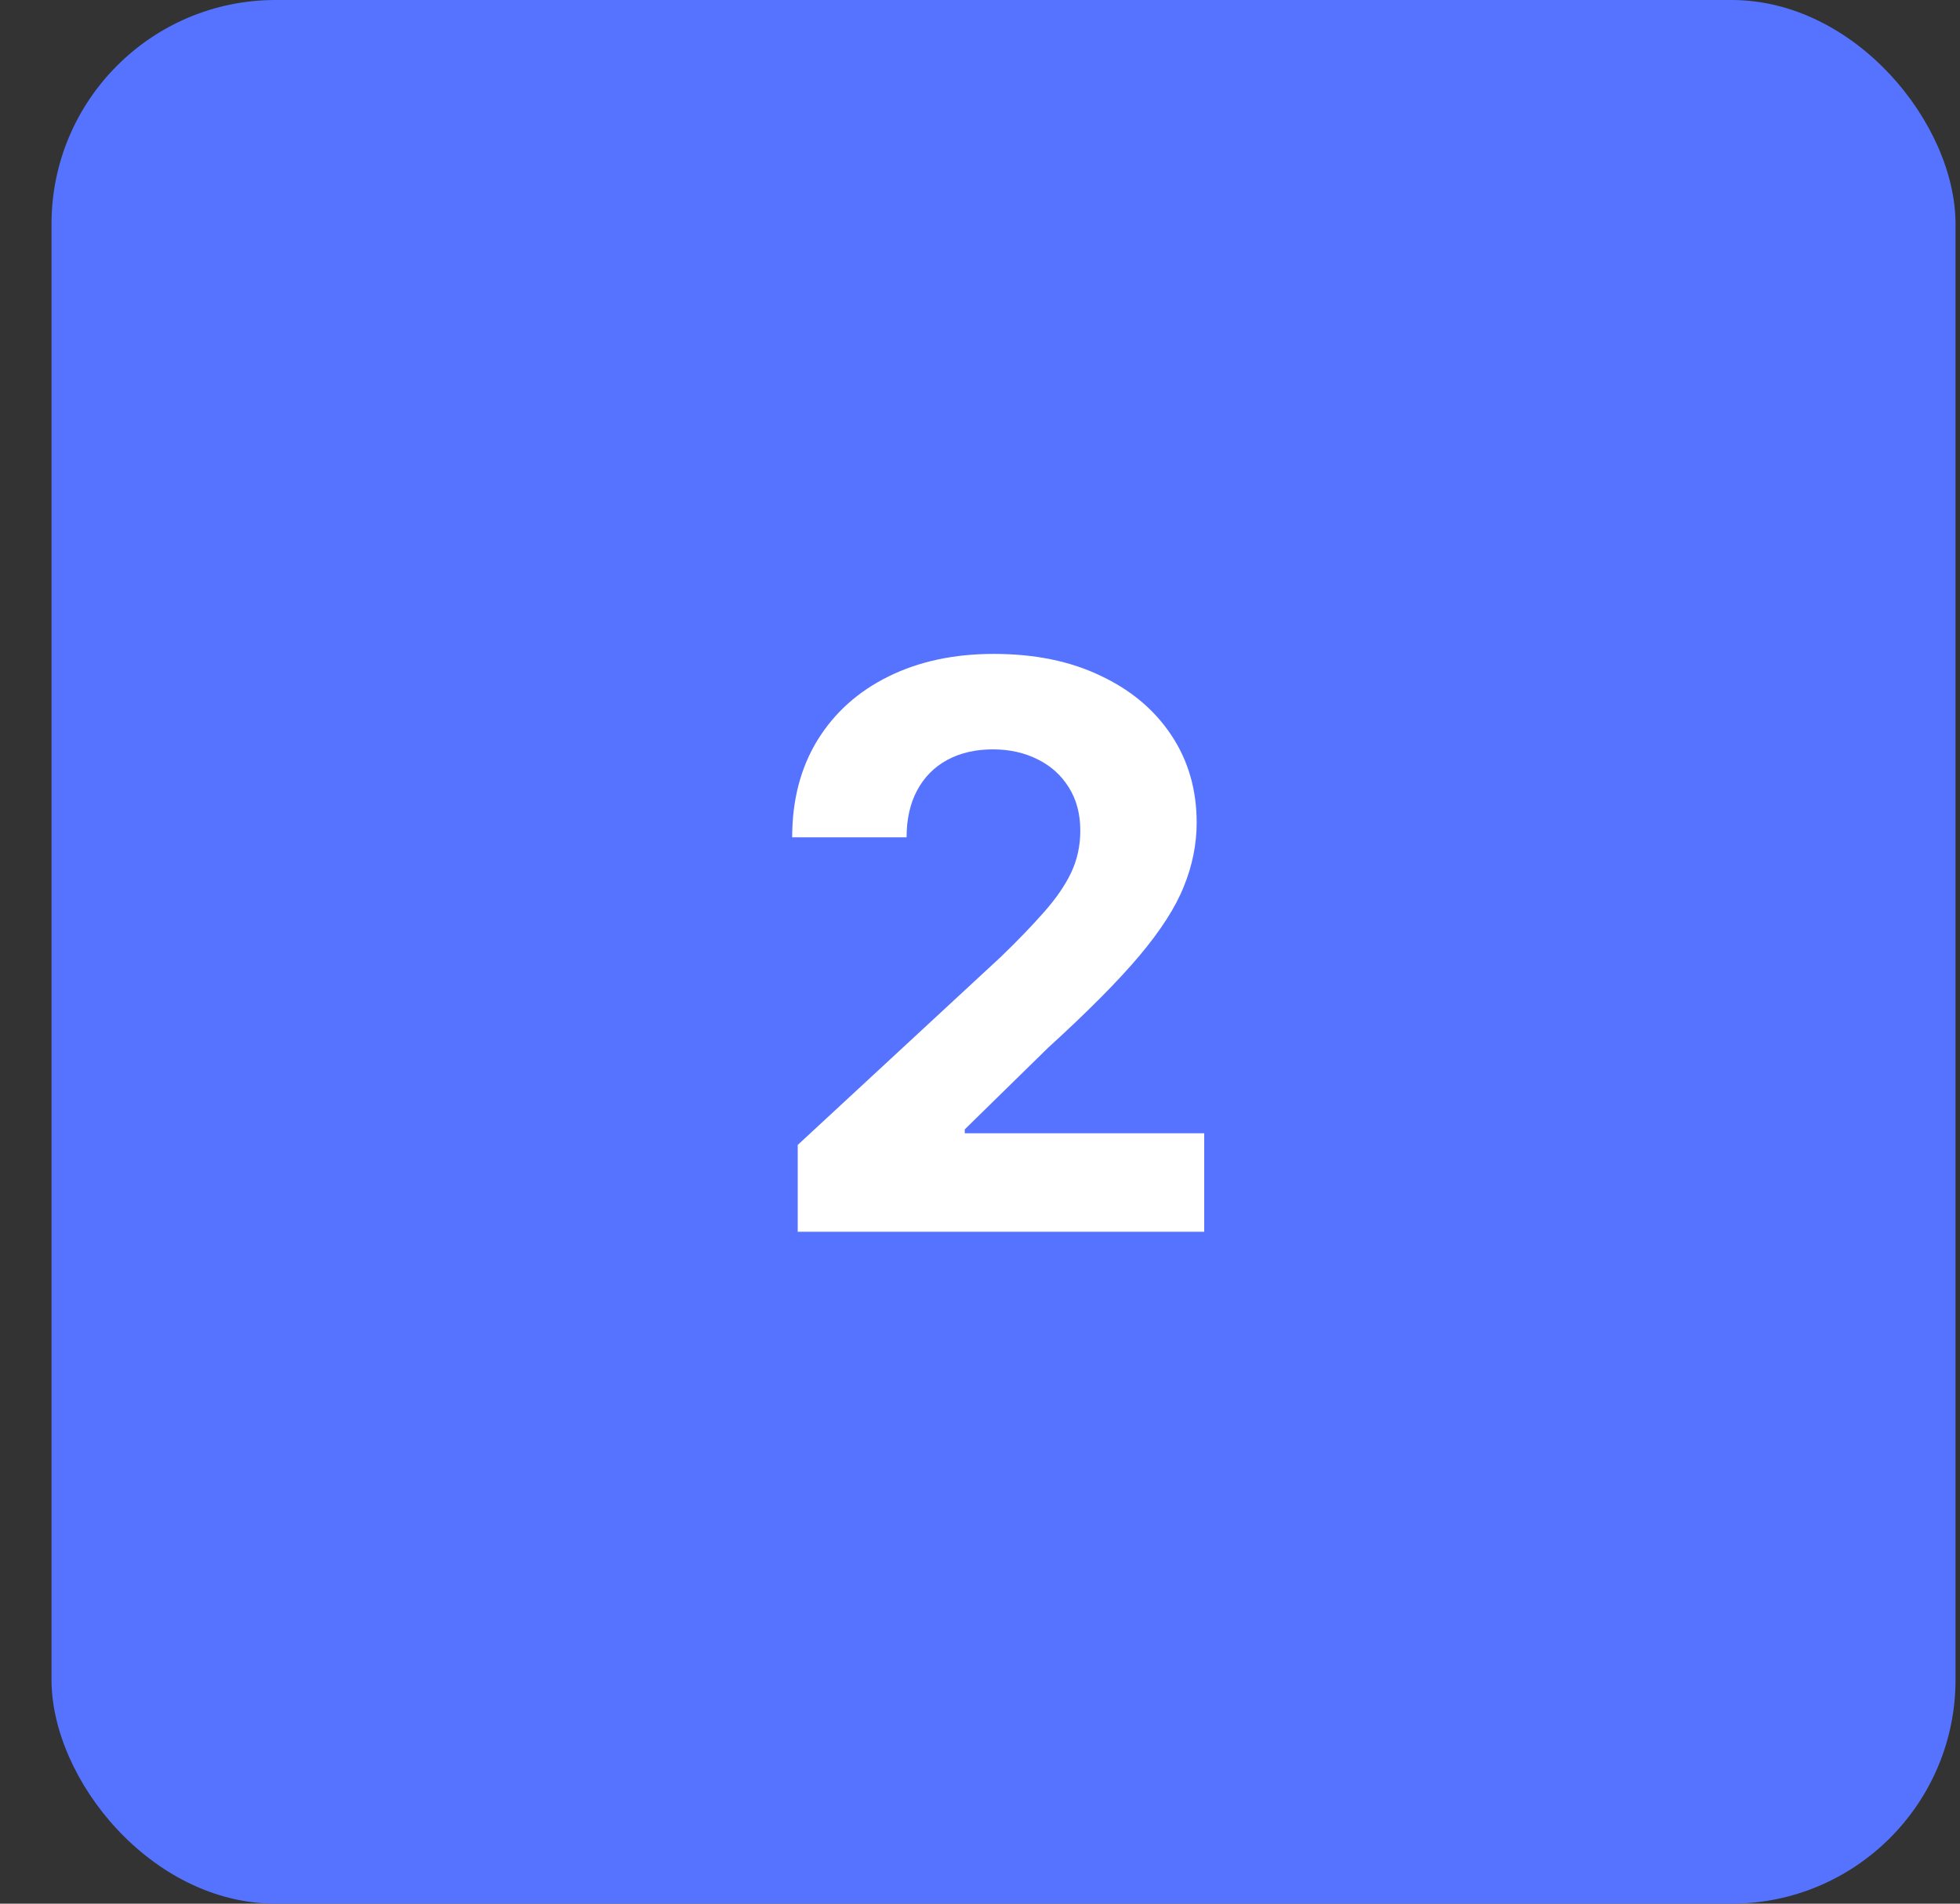
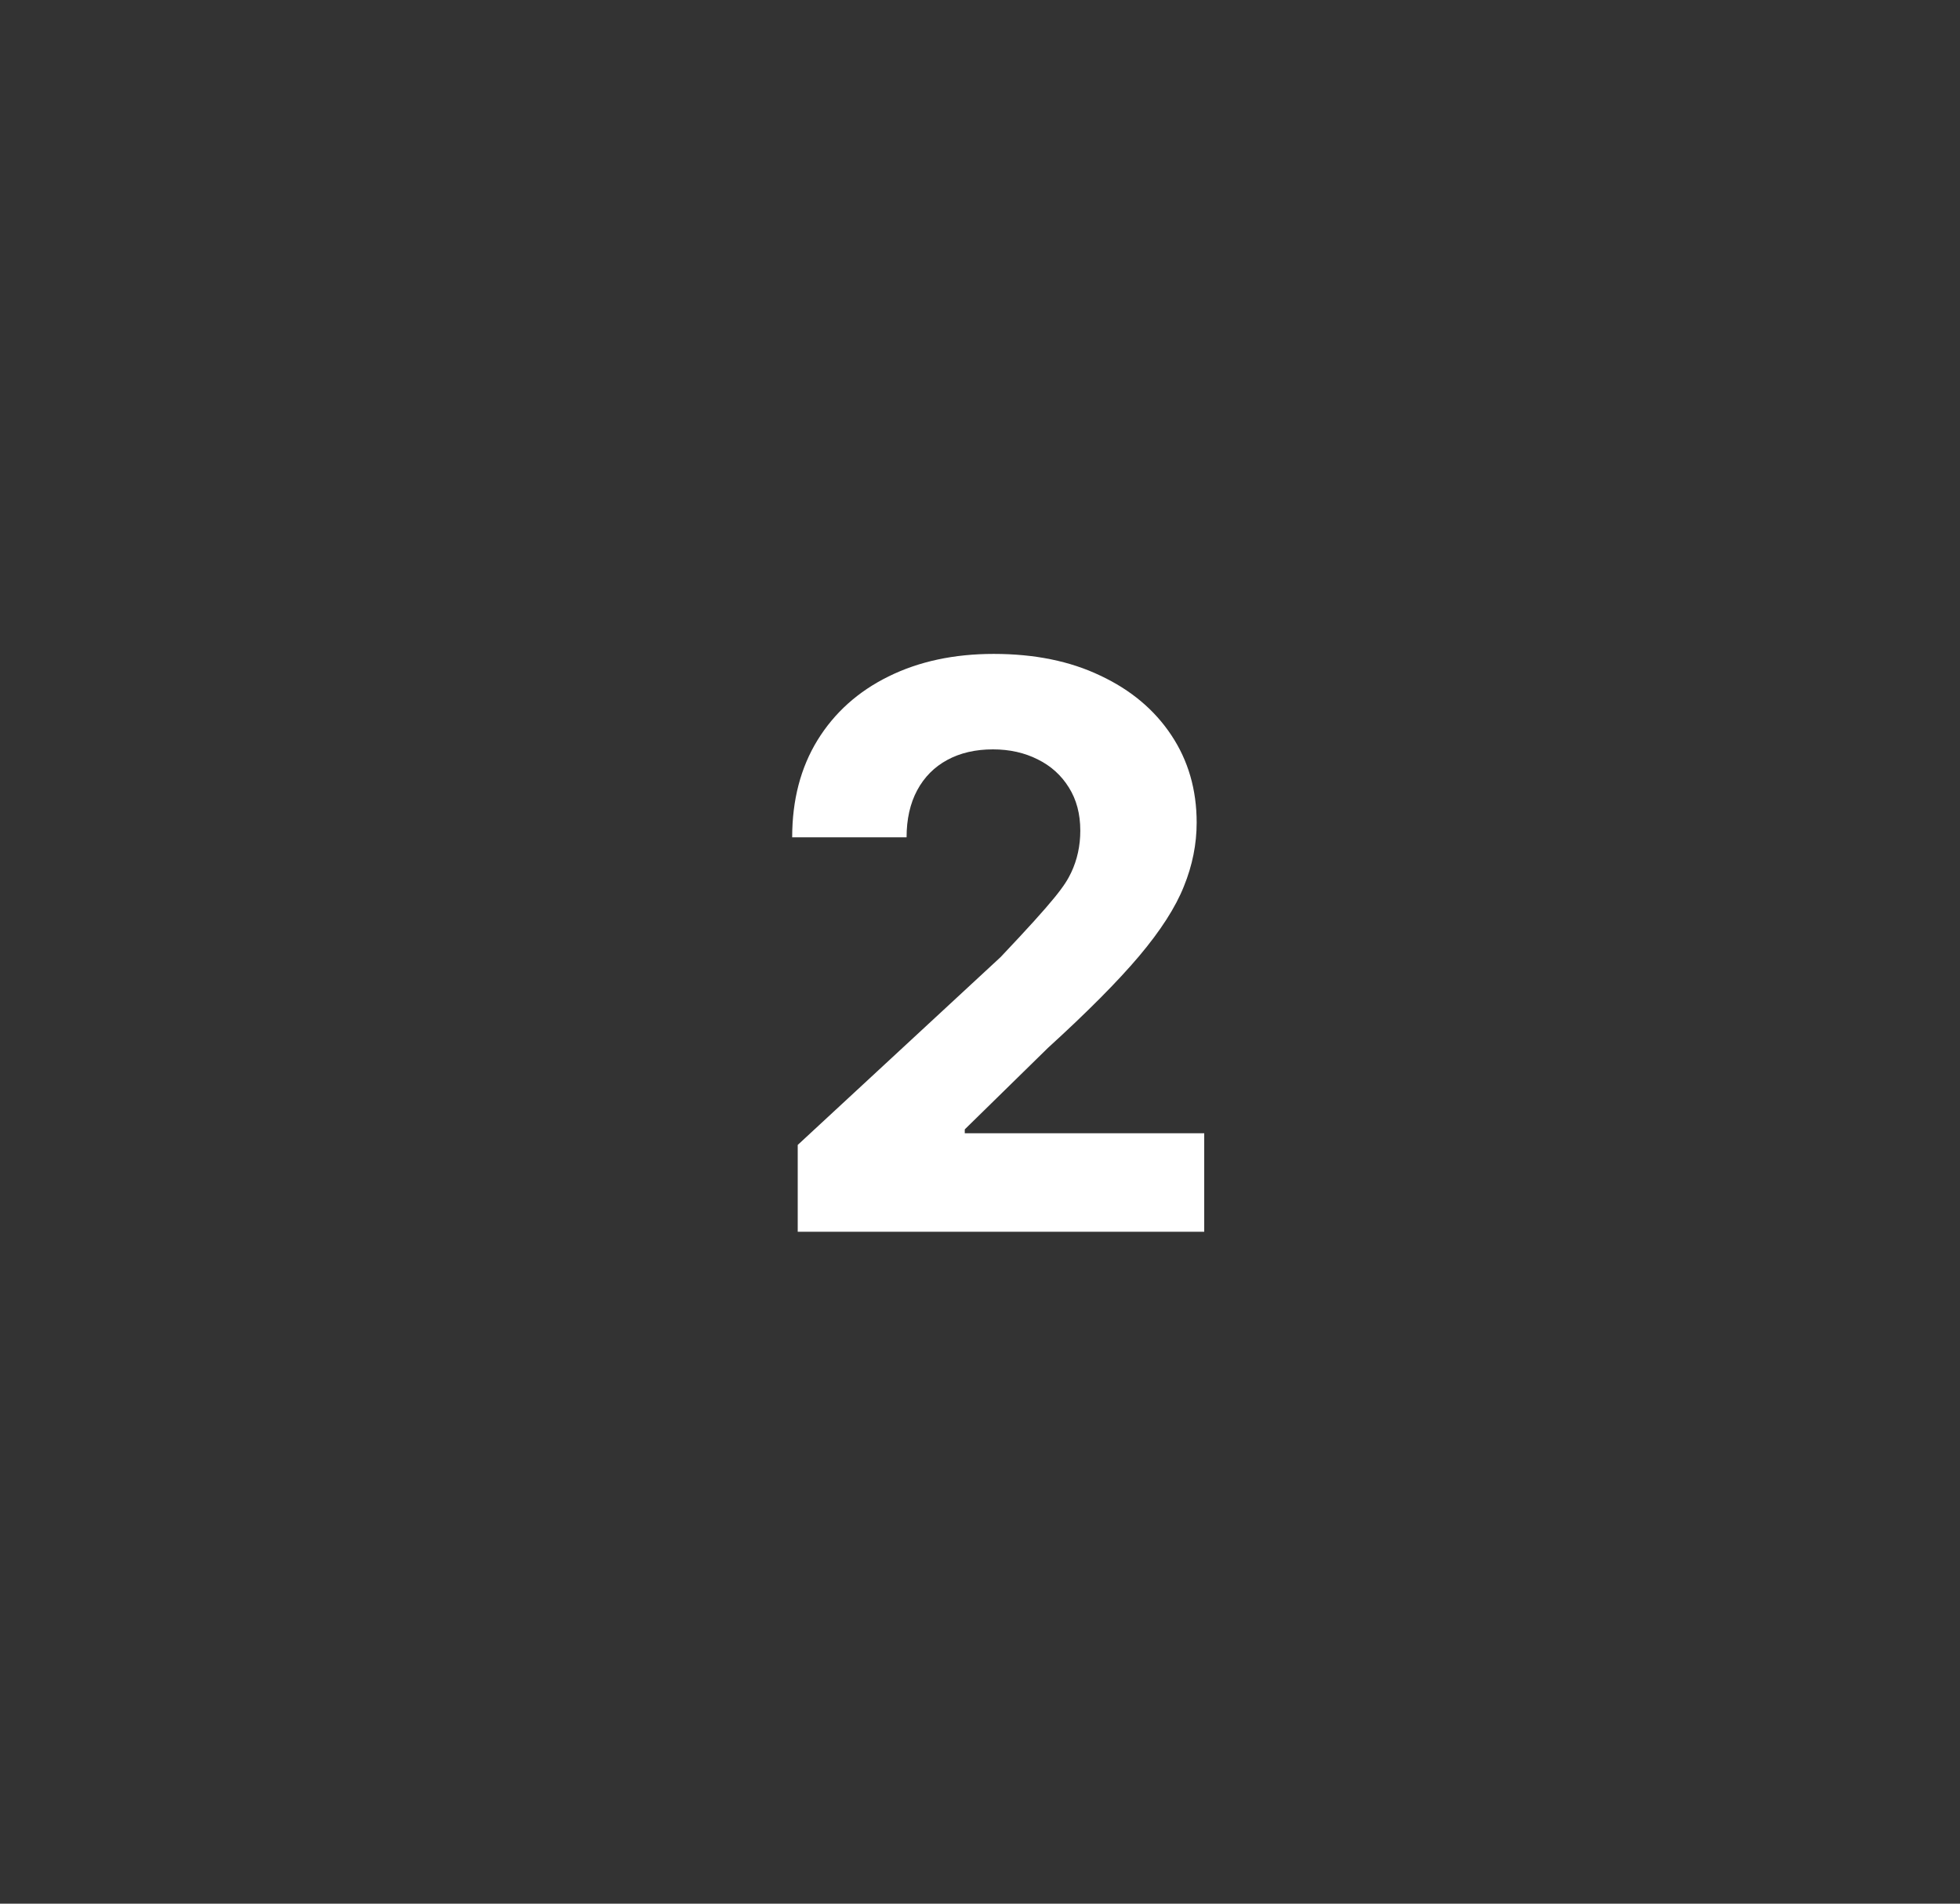
<svg xmlns="http://www.w3.org/2000/svg" width="35" height="34" viewBox="0 0 35 34" fill="none">
  <rect x="0" y="0" width="35" height="34" fill="#333333" stroke="none" />
-   <rect x="0.92" width="34" height="34" rx="4" fill="#5573FF" />
-   <path d="M14.245 22V20.449L17.869 17.093C18.178 16.795 18.436 16.526 18.645 16.288C18.857 16.049 19.018 15.815 19.127 15.587C19.237 15.355 19.291 15.104 19.291 14.836C19.291 14.538 19.223 14.281 19.087 14.065C18.952 13.847 18.766 13.679 18.531 13.563C18.295 13.444 18.029 13.384 17.73 13.384C17.419 13.384 17.147 13.447 16.915 13.573C16.683 13.699 16.504 13.88 16.378 14.115C16.252 14.35 16.189 14.63 16.189 14.955H14.146C14.146 14.289 14.297 13.711 14.598 13.22C14.9 12.73 15.322 12.35 15.866 12.082C16.41 11.813 17.036 11.679 17.745 11.679C18.474 11.679 19.109 11.808 19.649 12.067C20.193 12.322 20.616 12.677 20.917 13.131C21.219 13.585 21.369 14.105 21.369 14.692C21.369 15.076 21.293 15.456 21.141 15.83C20.992 16.205 20.725 16.621 20.34 17.078C19.956 17.532 19.414 18.077 18.715 18.714L17.228 20.171V20.24H21.504V22H14.245Z" fill="white" />
+   <path d="M14.245 22V20.449L17.869 17.093C18.857 16.049 19.018 15.815 19.127 15.587C19.237 15.355 19.291 15.104 19.291 14.836C19.291 14.538 19.223 14.281 19.087 14.065C18.952 13.847 18.766 13.679 18.531 13.563C18.295 13.444 18.029 13.384 17.73 13.384C17.419 13.384 17.147 13.447 16.915 13.573C16.683 13.699 16.504 13.88 16.378 14.115C16.252 14.35 16.189 14.63 16.189 14.955H14.146C14.146 14.289 14.297 13.711 14.598 13.22C14.9 12.73 15.322 12.35 15.866 12.082C16.41 11.813 17.036 11.679 17.745 11.679C18.474 11.679 19.109 11.808 19.649 12.067C20.193 12.322 20.616 12.677 20.917 13.131C21.219 13.585 21.369 14.105 21.369 14.692C21.369 15.076 21.293 15.456 21.141 15.83C20.992 16.205 20.725 16.621 20.34 17.078C19.956 17.532 19.414 18.077 18.715 18.714L17.228 20.171V20.24H21.504V22H14.245Z" fill="white" />
</svg>